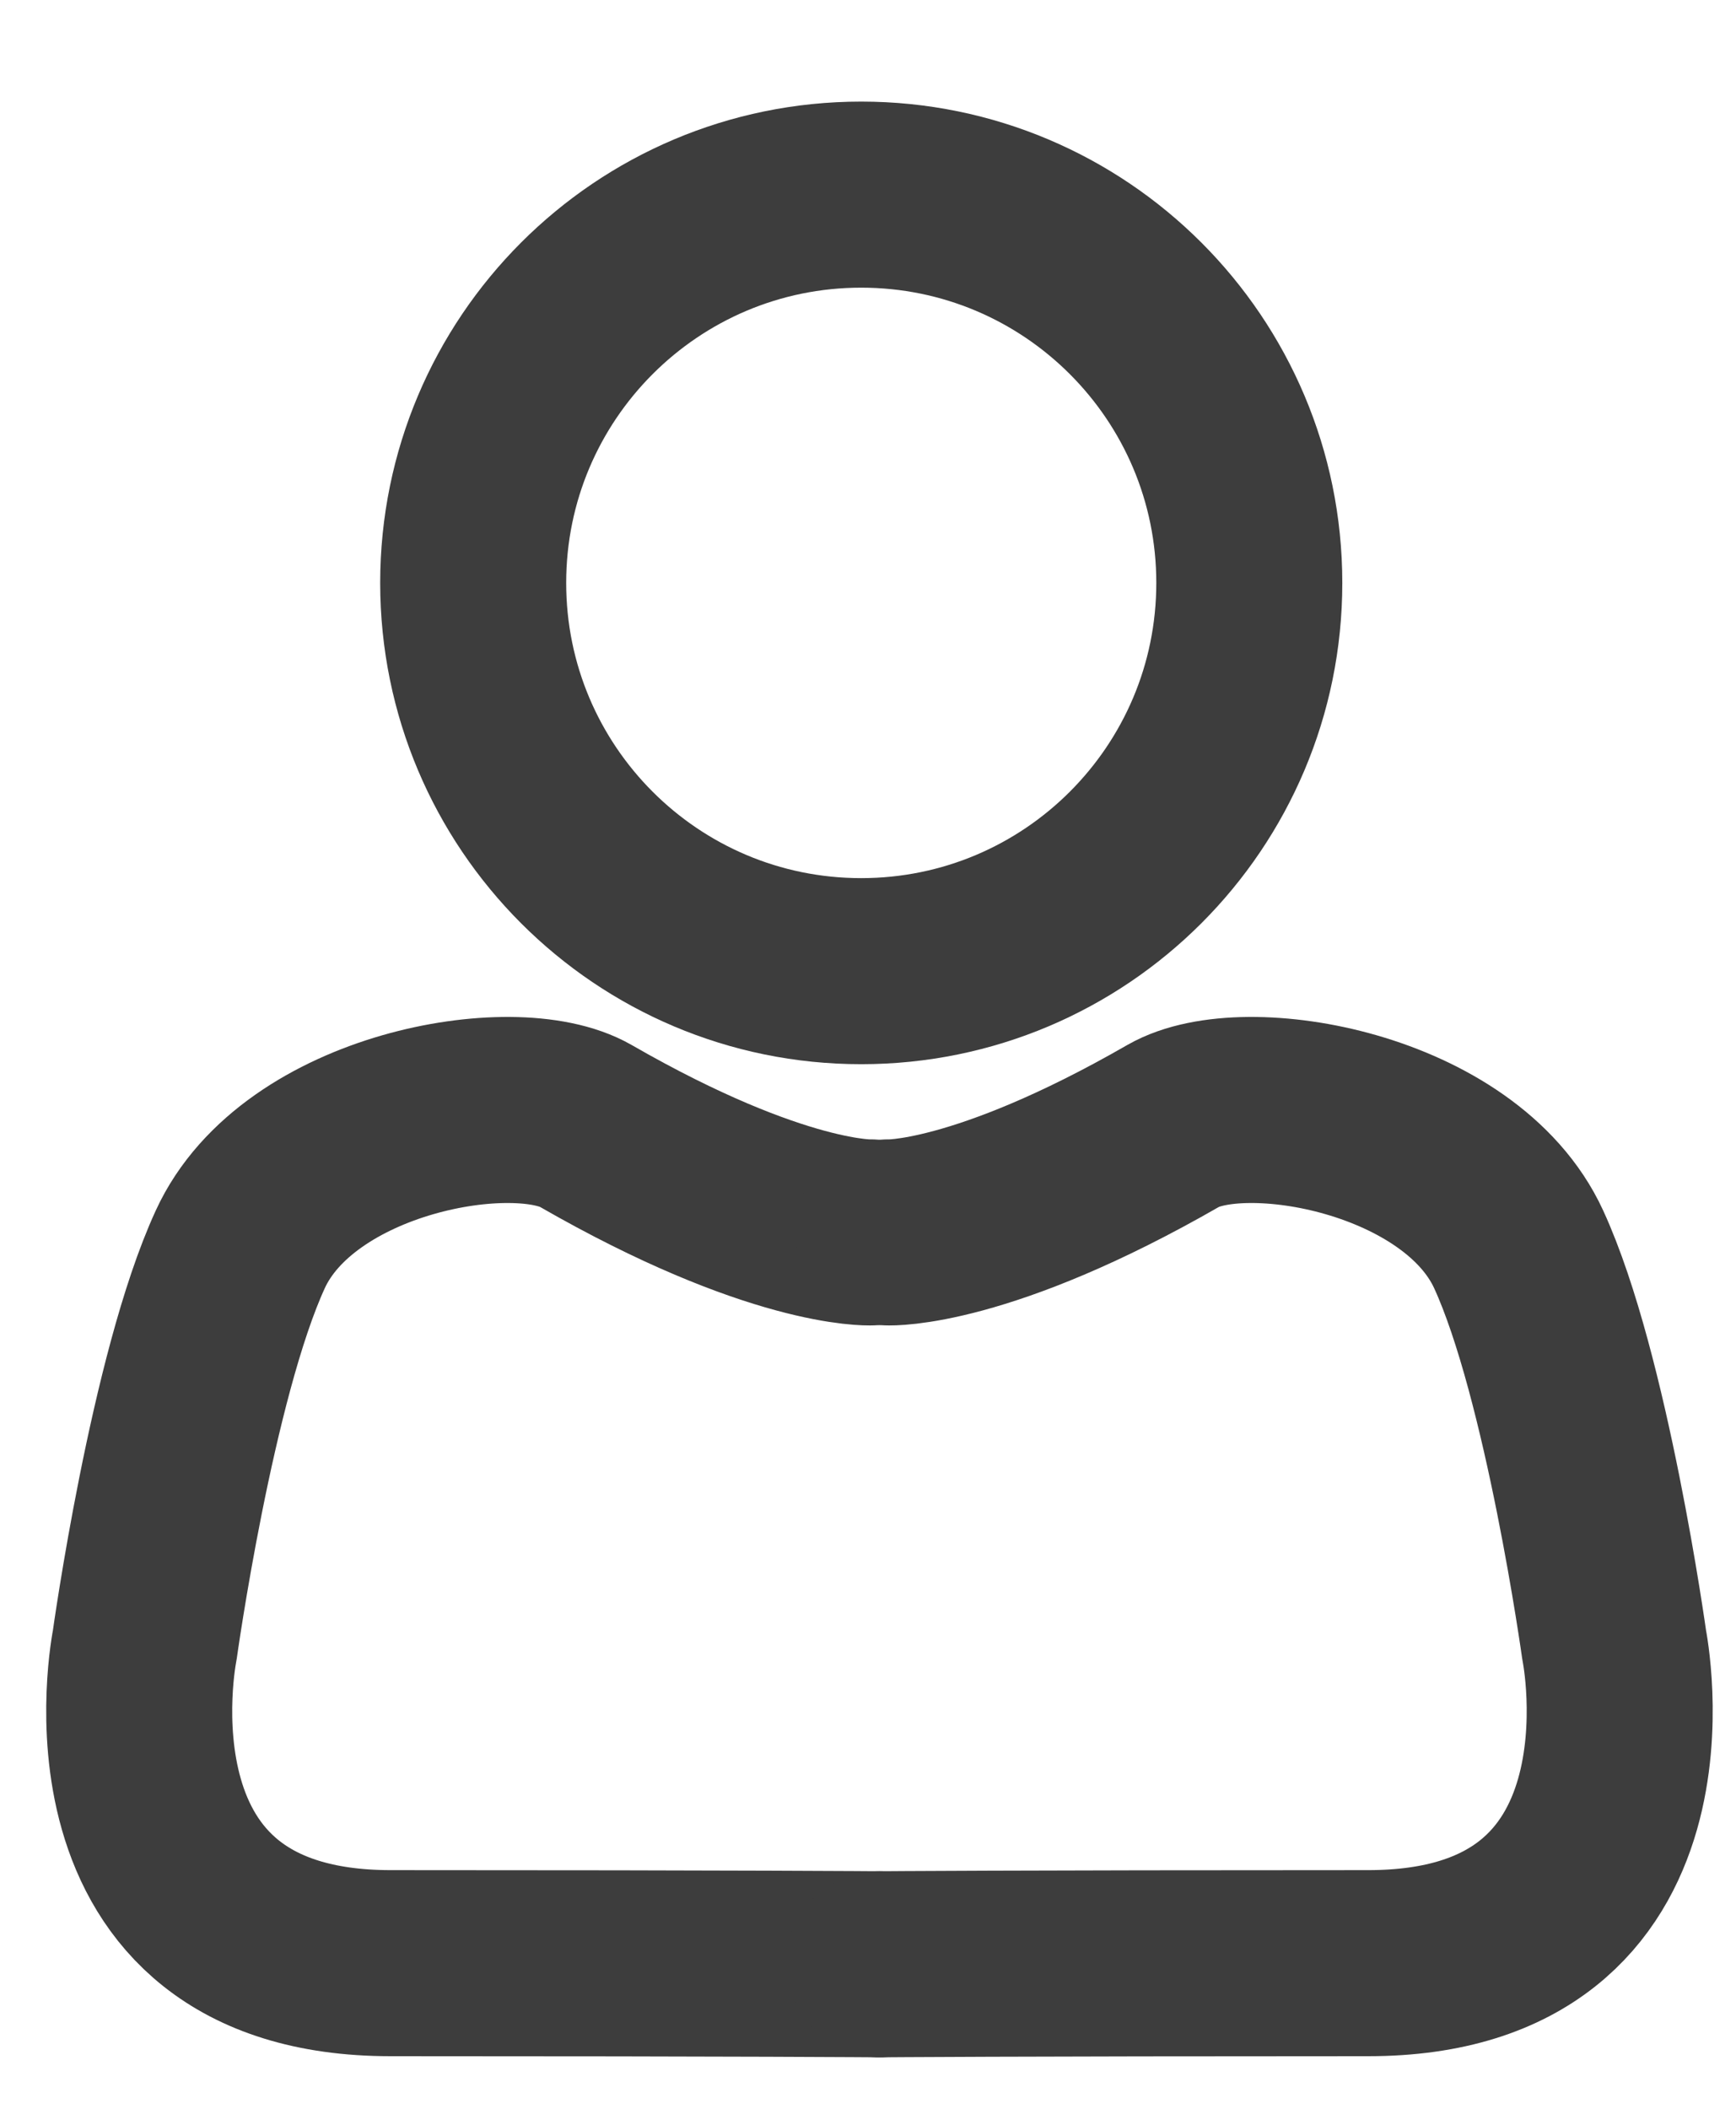
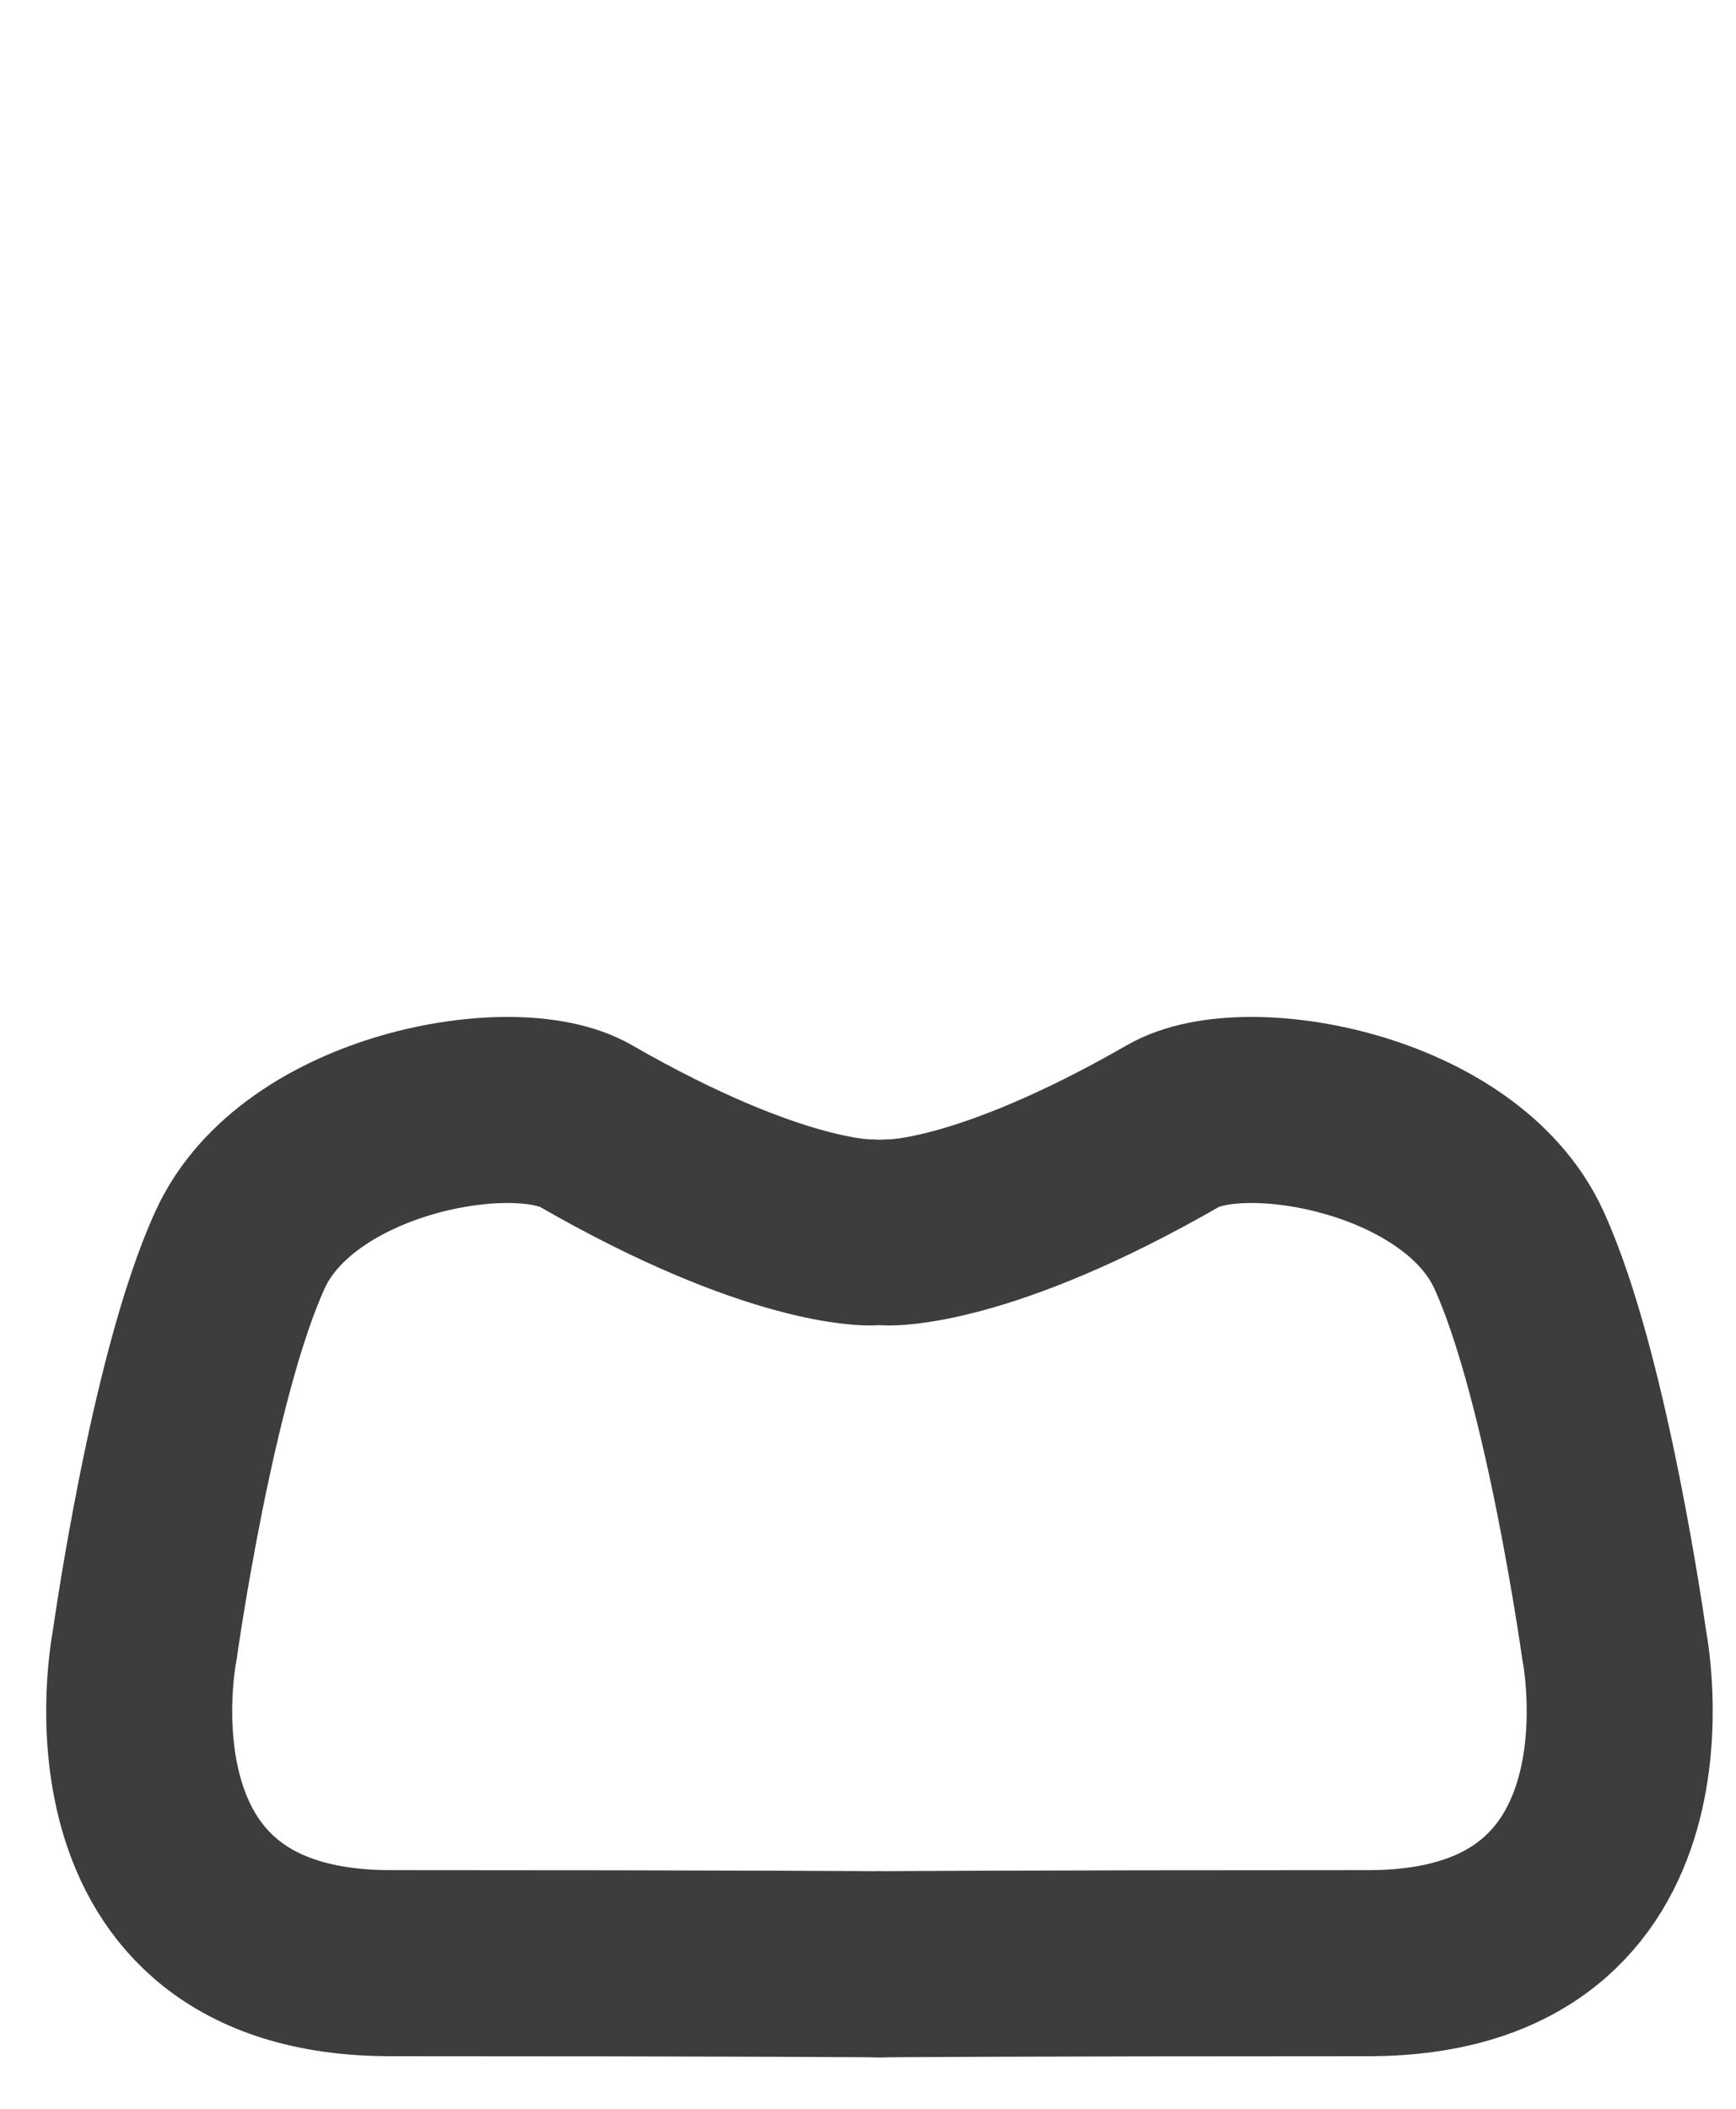
<svg xmlns="http://www.w3.org/2000/svg" width="14" height="17" viewBox="0 0 14 17" fill="none">
-   <path d="M6.945 7.829C8.674 7.829 10.075 6.428 10.075 4.699C10.075 2.971 8.674 1.569 6.945 1.569C5.217 1.569 3.816 2.971 3.816 4.699C3.816 6.428 5.217 7.829 6.945 7.829Z" stroke="#3D3D3D" stroke-width="1.5" stroke-miterlimit="10" stroke-linecap="round" />
  <path d="M7.021 9.935C7.021 9.935 6.271 9.966 4.723 9.076C4.145 8.744 2.406 9.052 1.938 10.071C1.469 11.09 1.167 13.264 1.167 13.264C1.167 13.264 0.649 15.826 3.15 15.826C6.023 15.826 7.093 15.835 7.093 15.835" stroke="#3D3D3D" stroke-width="1.5" stroke-linecap="round" stroke-linejoin="round" />
  <path d="M7.164 9.935C7.164 9.935 7.914 9.966 9.462 9.076C10.04 8.744 11.778 9.052 12.247 10.071C12.716 11.09 13.018 13.264 13.018 13.264C13.018 13.264 13.535 15.826 11.034 15.826C8.162 15.826 7.091 15.835 7.091 15.835" stroke="#3D3D3D" stroke-width="1.5" stroke-linecap="round" stroke-linejoin="round" />
</svg>